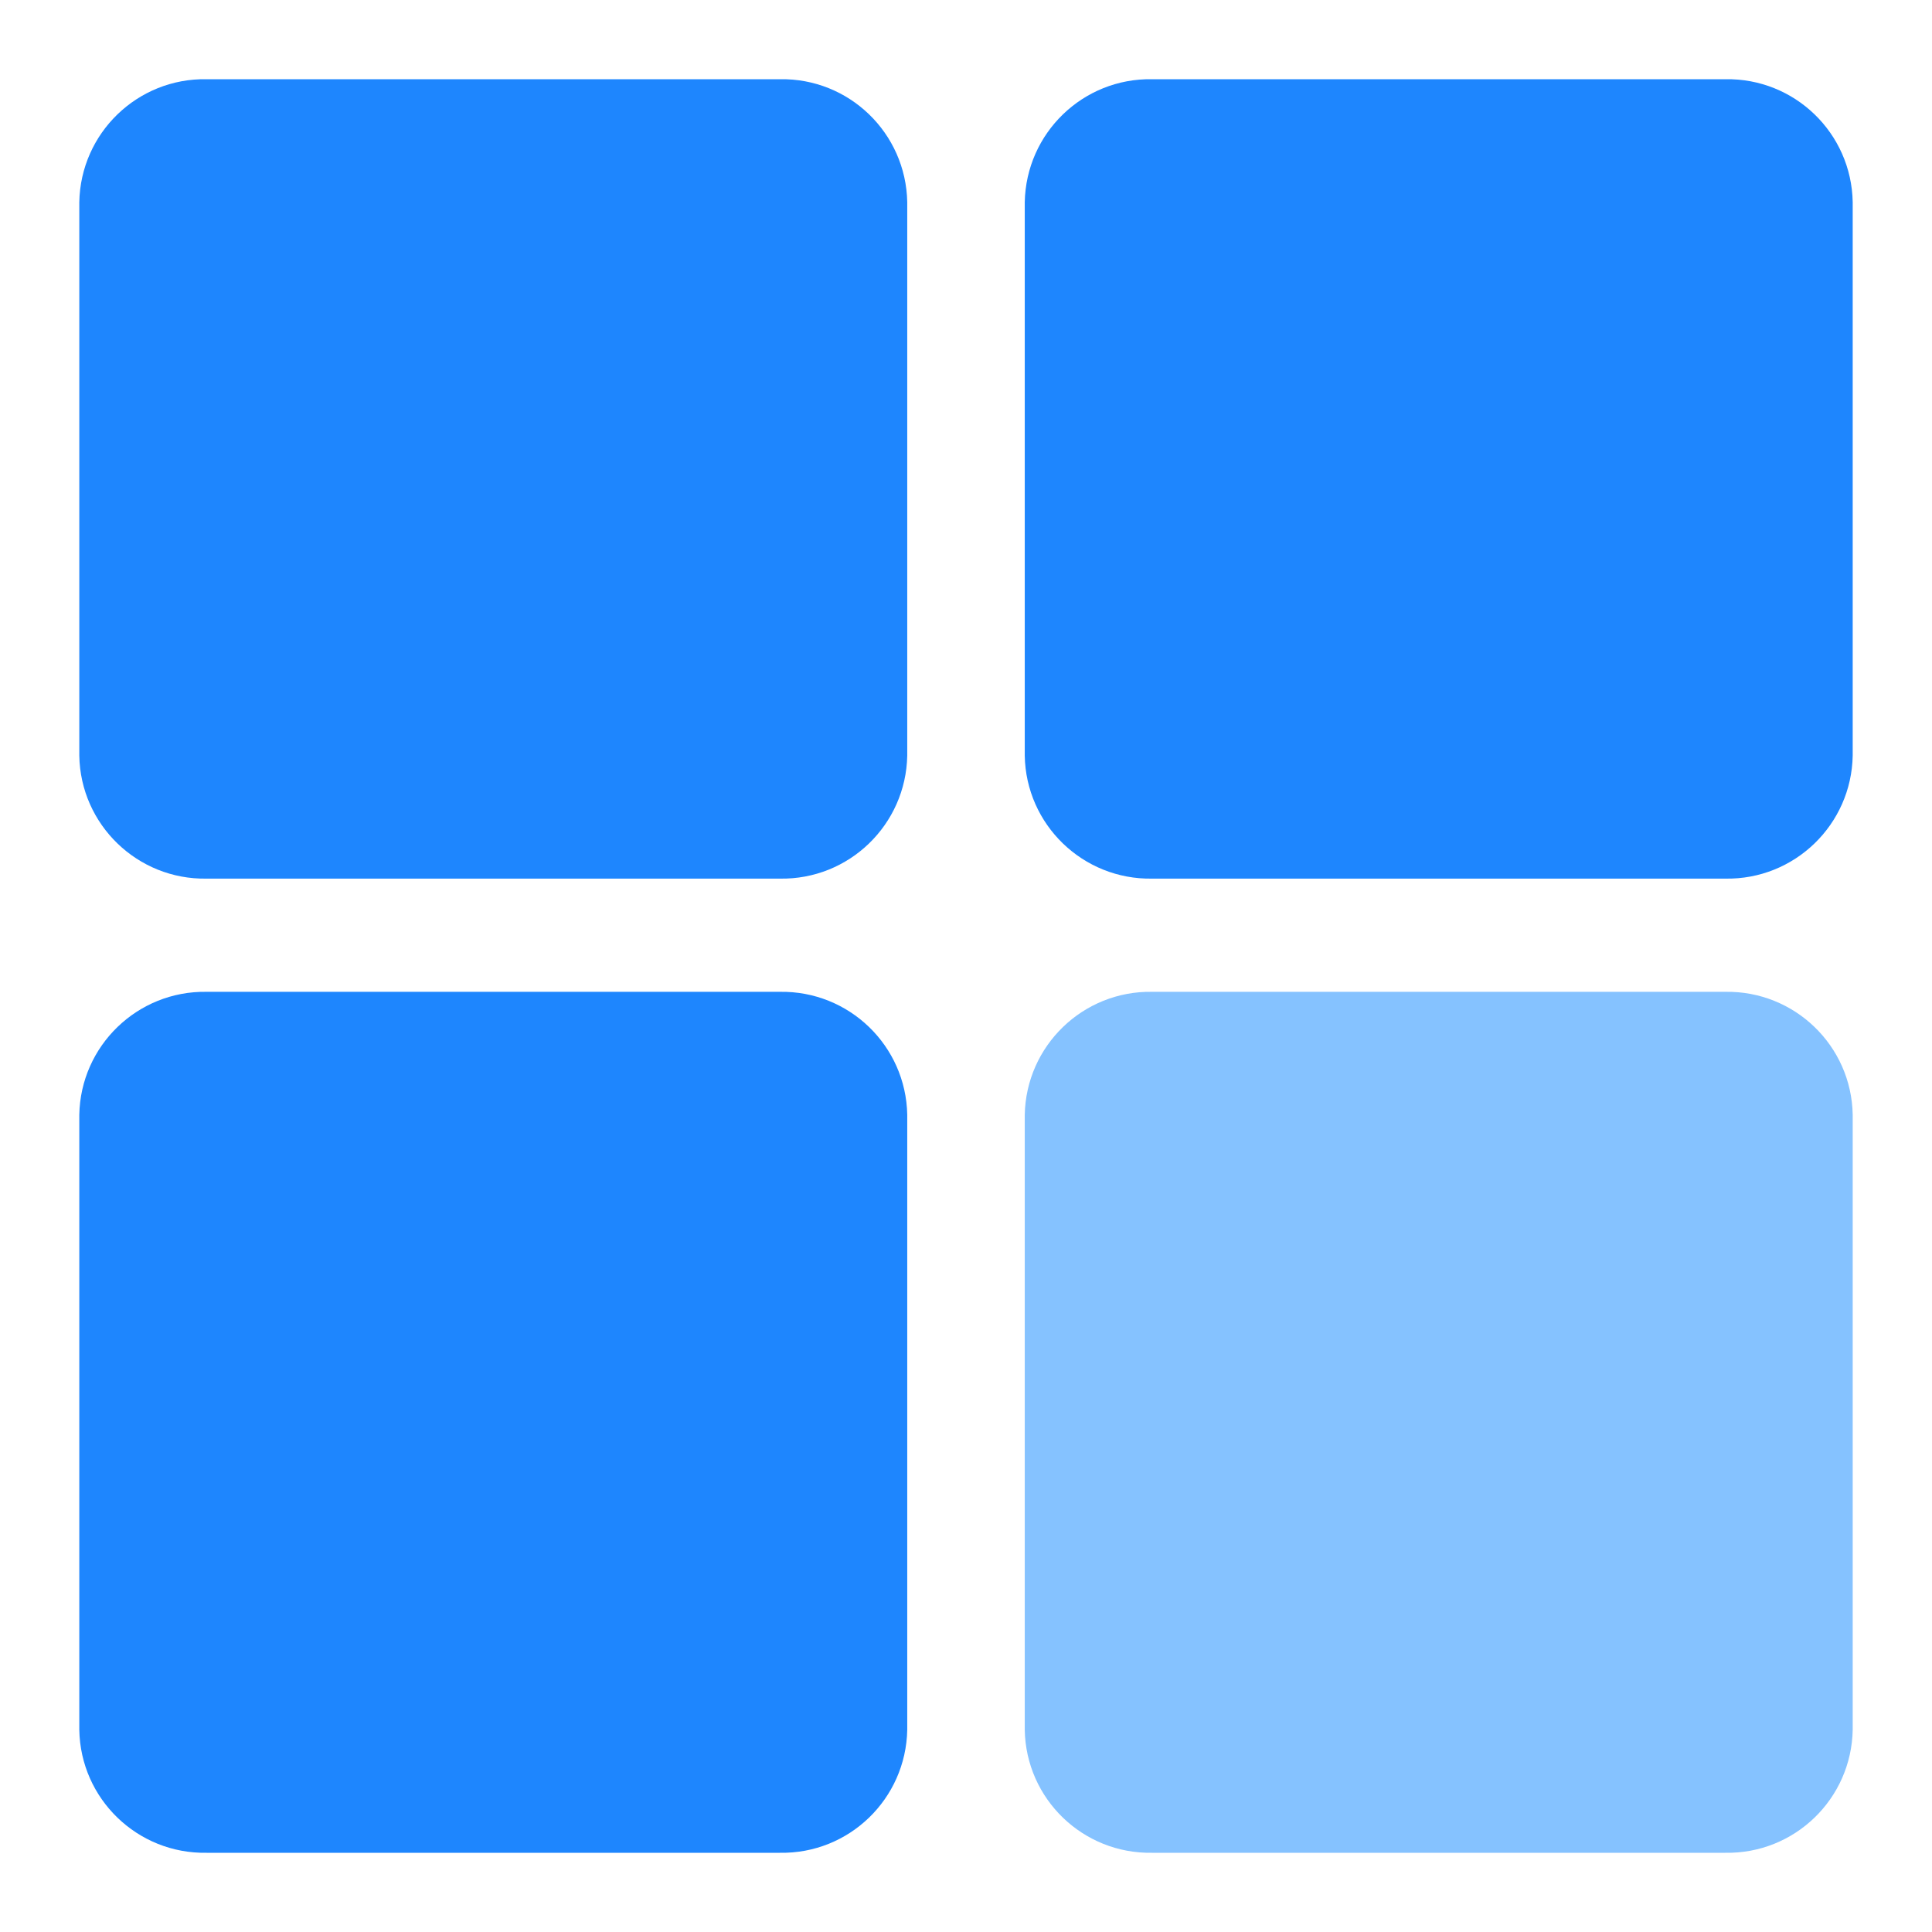
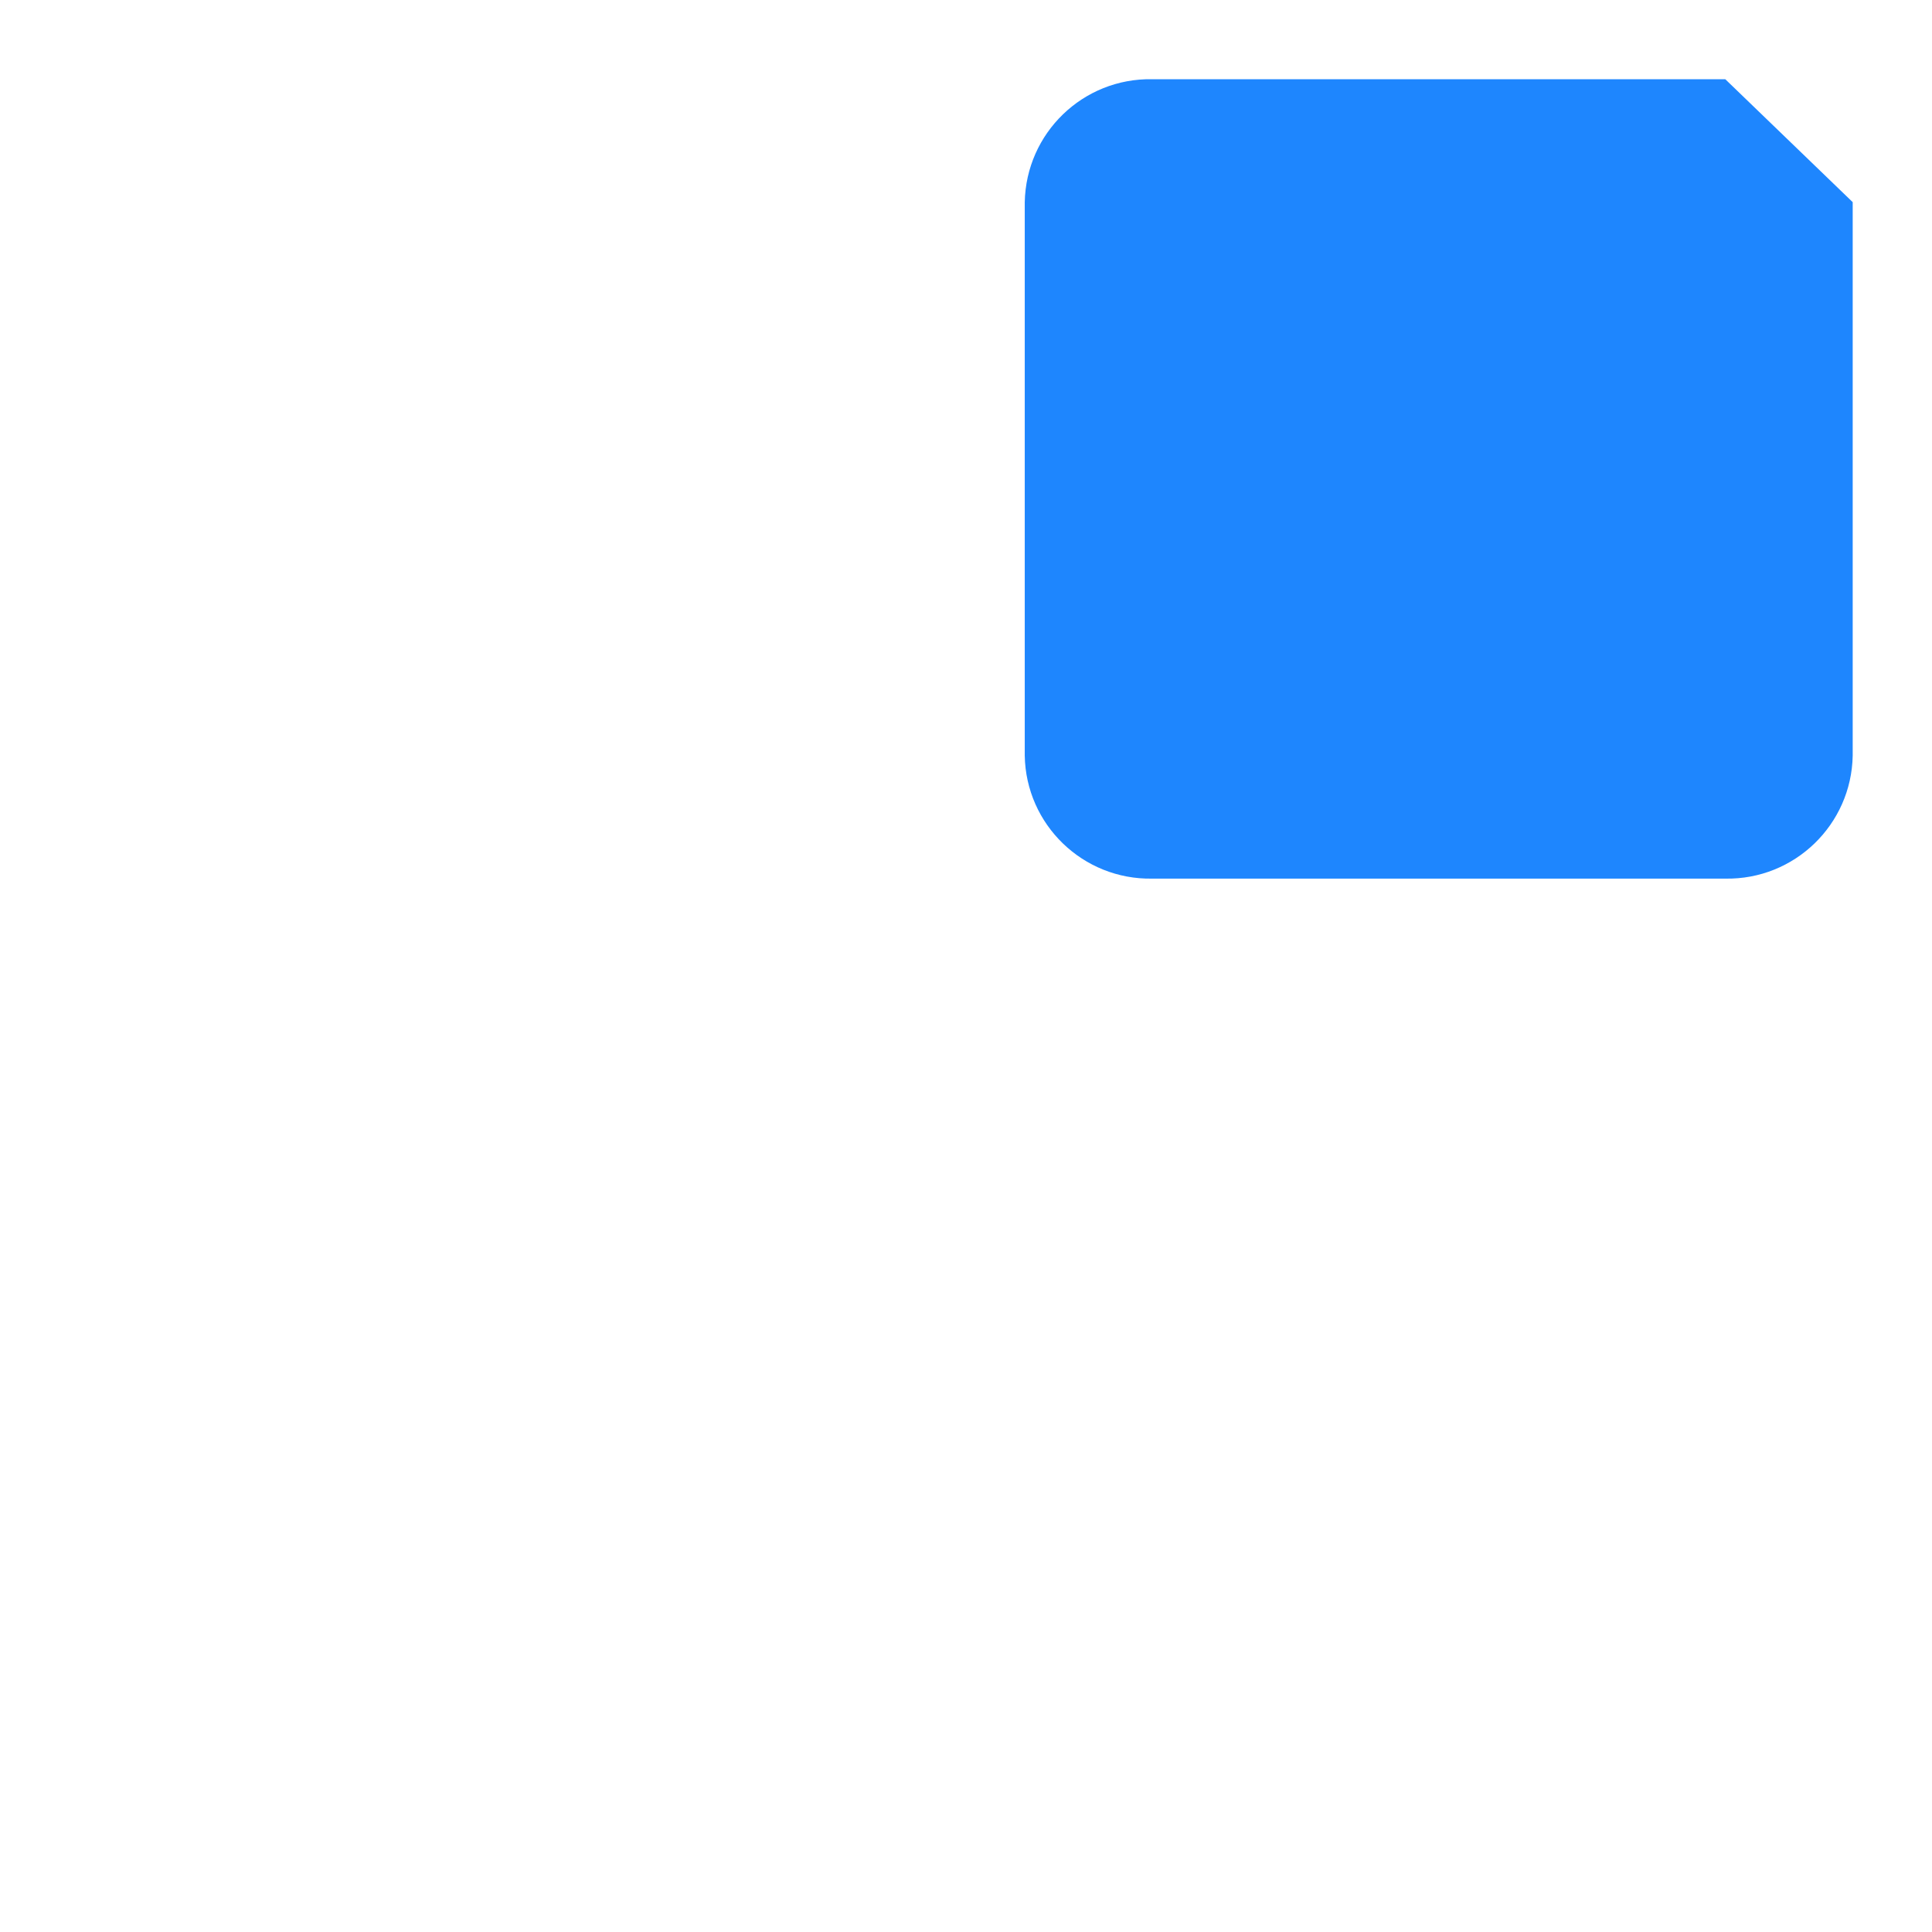
<svg xmlns="http://www.w3.org/2000/svg" width="22" height="22" viewBox="0 0 22 22" fill="none">
-   <path d="M8.88 0.902H2.353C1.566 0.888 0.917 1.515 0.903 2.303V8.604C0.916 9.391 1.566 10.019 2.353 10.005H8.88C9.668 10.019 10.316 9.391 10.331 8.604V2.302C10.316 1.514 9.668 0.888 8.88 0.902Z" fill="#1E86FE" />
-   <path d="M19.646 0.902H13.12C12.332 0.888 11.684 1.515 11.669 2.303V8.604C11.682 9.391 12.332 10.019 13.12 10.005H19.646C20.434 10.019 21.083 9.391 21.097 8.604V2.302C21.083 1.514 20.434 0.888 19.646 0.902Z" fill="#1E86FE" />
-   <path d="M8.88 11.294H2.353C1.566 11.281 0.917 11.908 0.903 12.695V19.697C0.916 20.485 1.566 21.112 2.353 21.098H8.88C9.668 21.112 10.316 20.485 10.331 19.697V12.694C10.316 11.907 9.668 11.281 8.88 11.294Z" fill="#1E86FE" />
-   <path d="M19.646 11.294H13.12C12.332 11.281 11.684 11.908 11.669 12.695V19.697C11.682 20.485 12.332 21.112 13.12 21.098H19.646C20.434 21.112 21.083 20.485 21.097 19.697V12.694C21.083 11.907 20.434 11.281 19.646 11.294Z" fill="#85C2FF" />
+   <path d="M19.646 0.902H13.12C12.332 0.888 11.684 1.515 11.669 2.303V8.604C11.682 9.391 12.332 10.019 13.12 10.005H19.646C20.434 10.019 21.083 9.391 21.097 8.604V2.302Z" fill="#1E86FE" />
</svg>